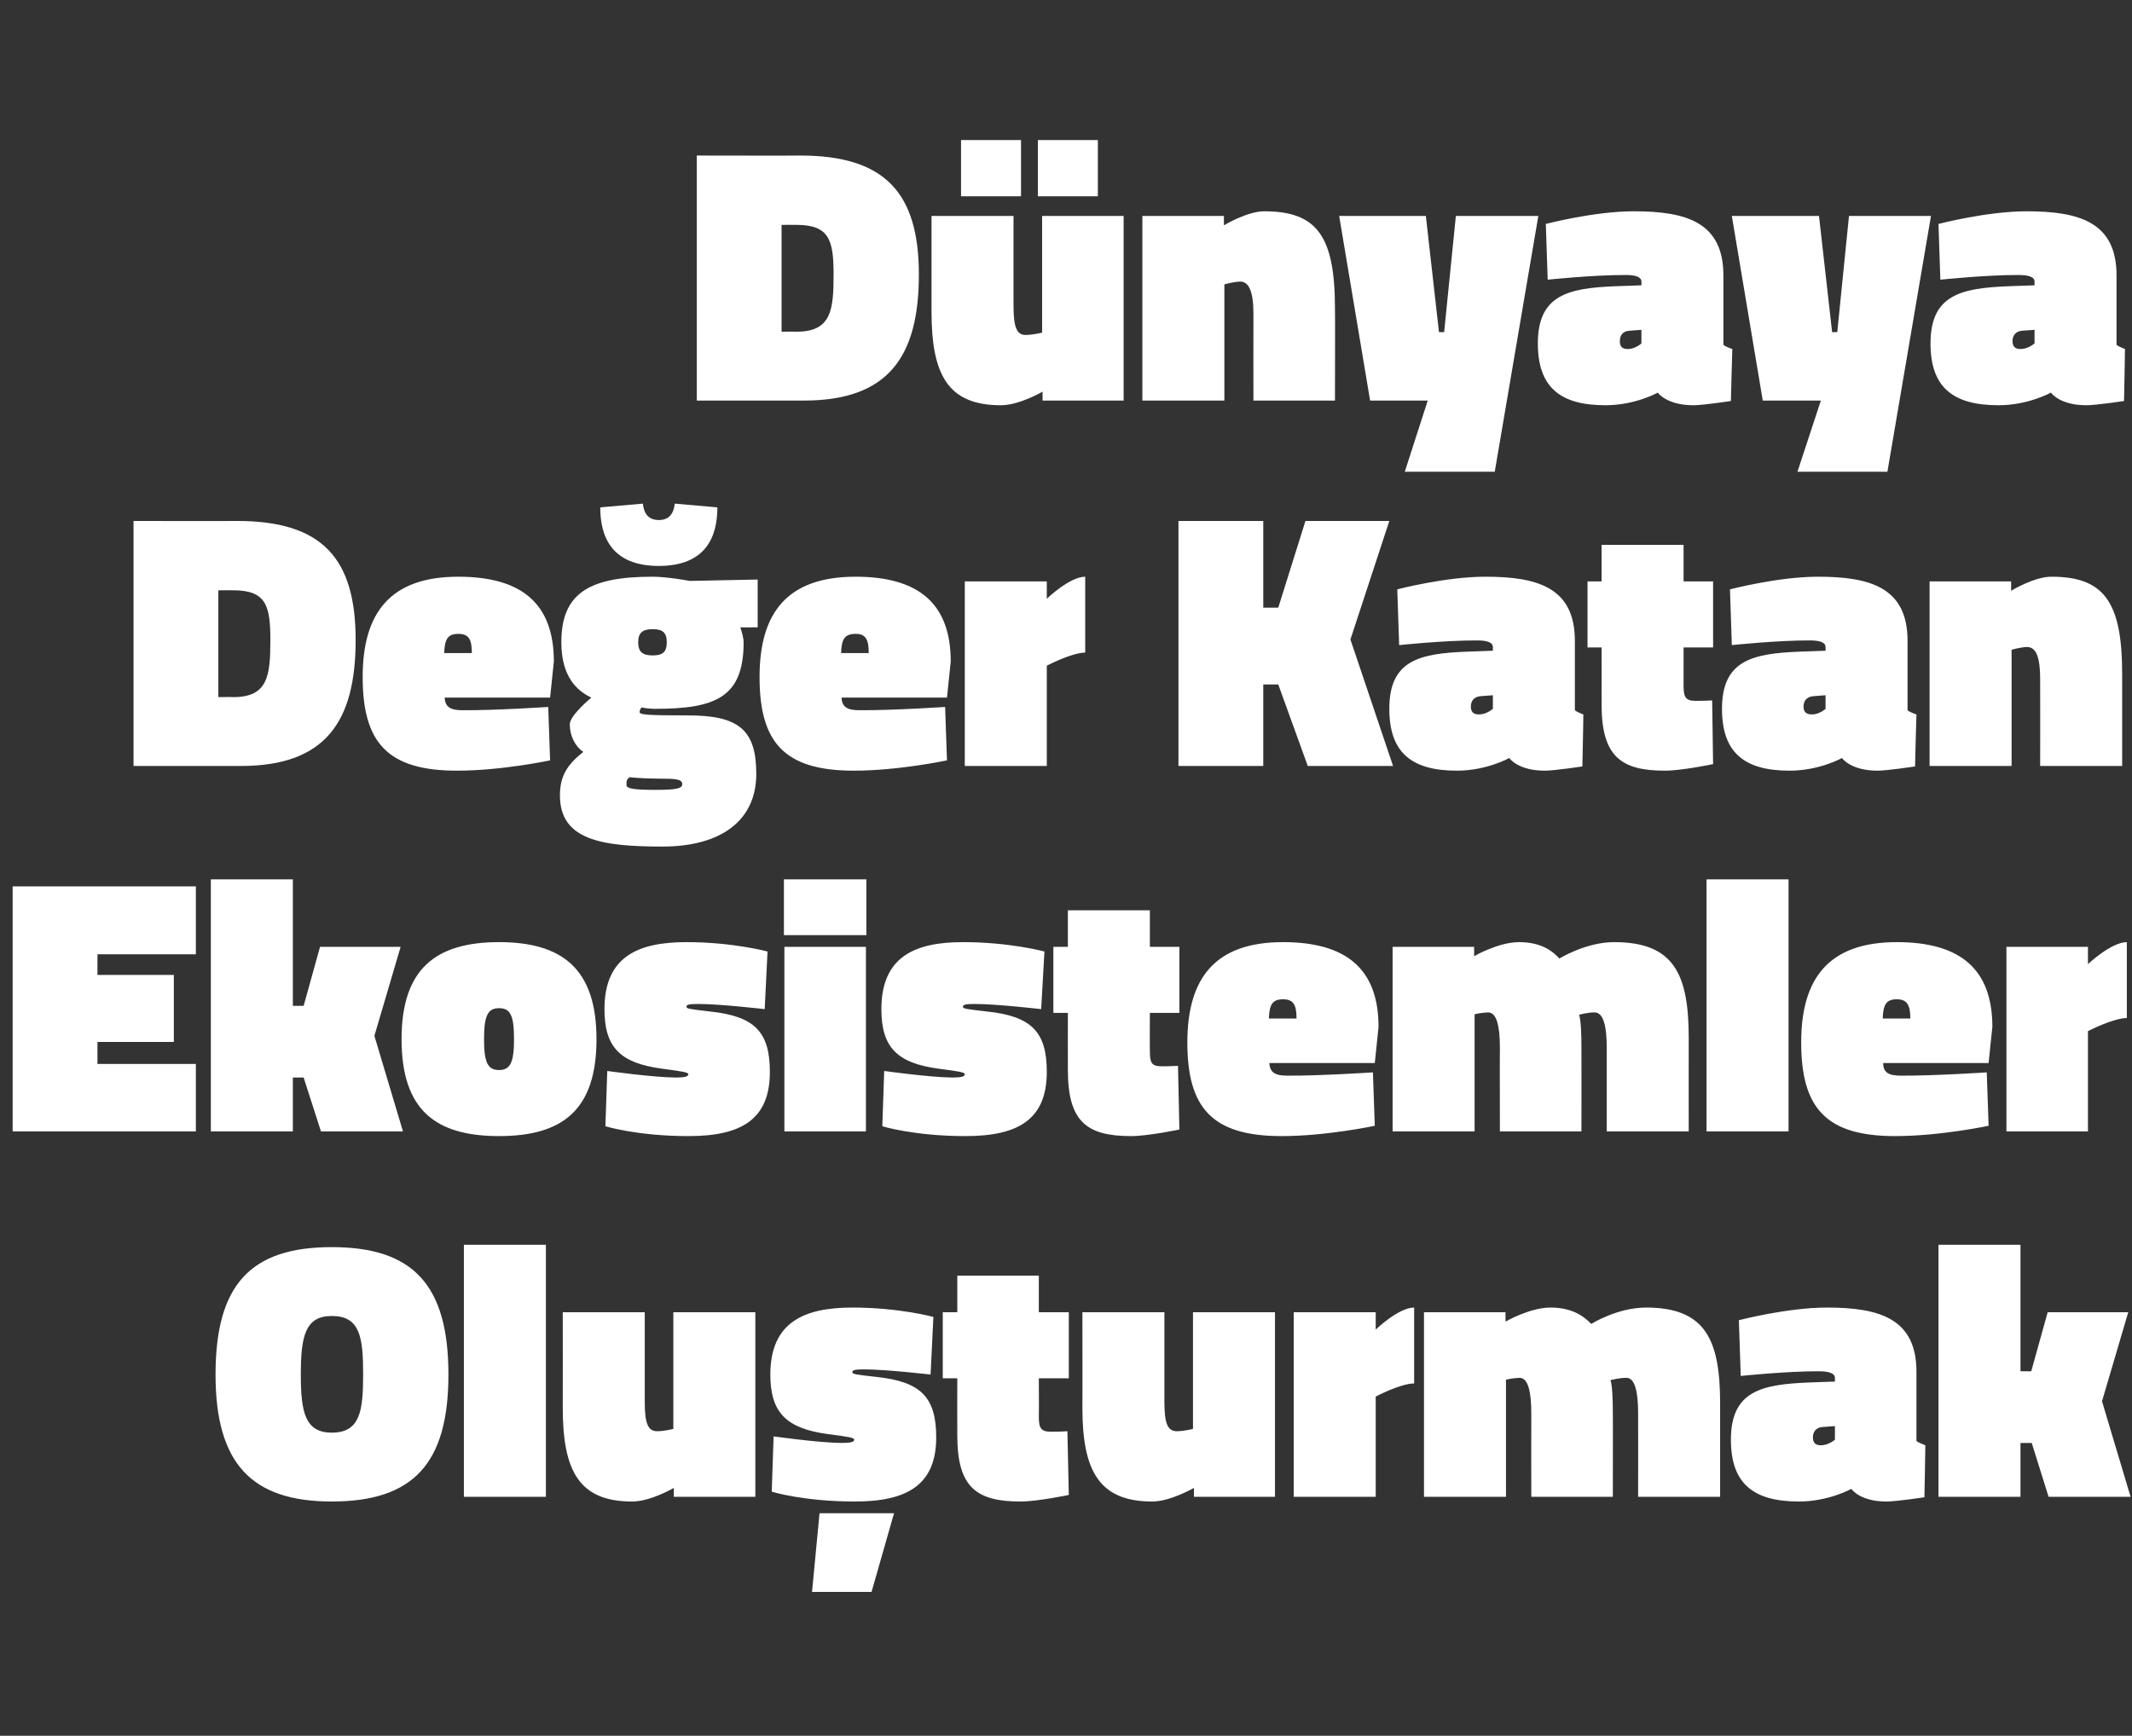
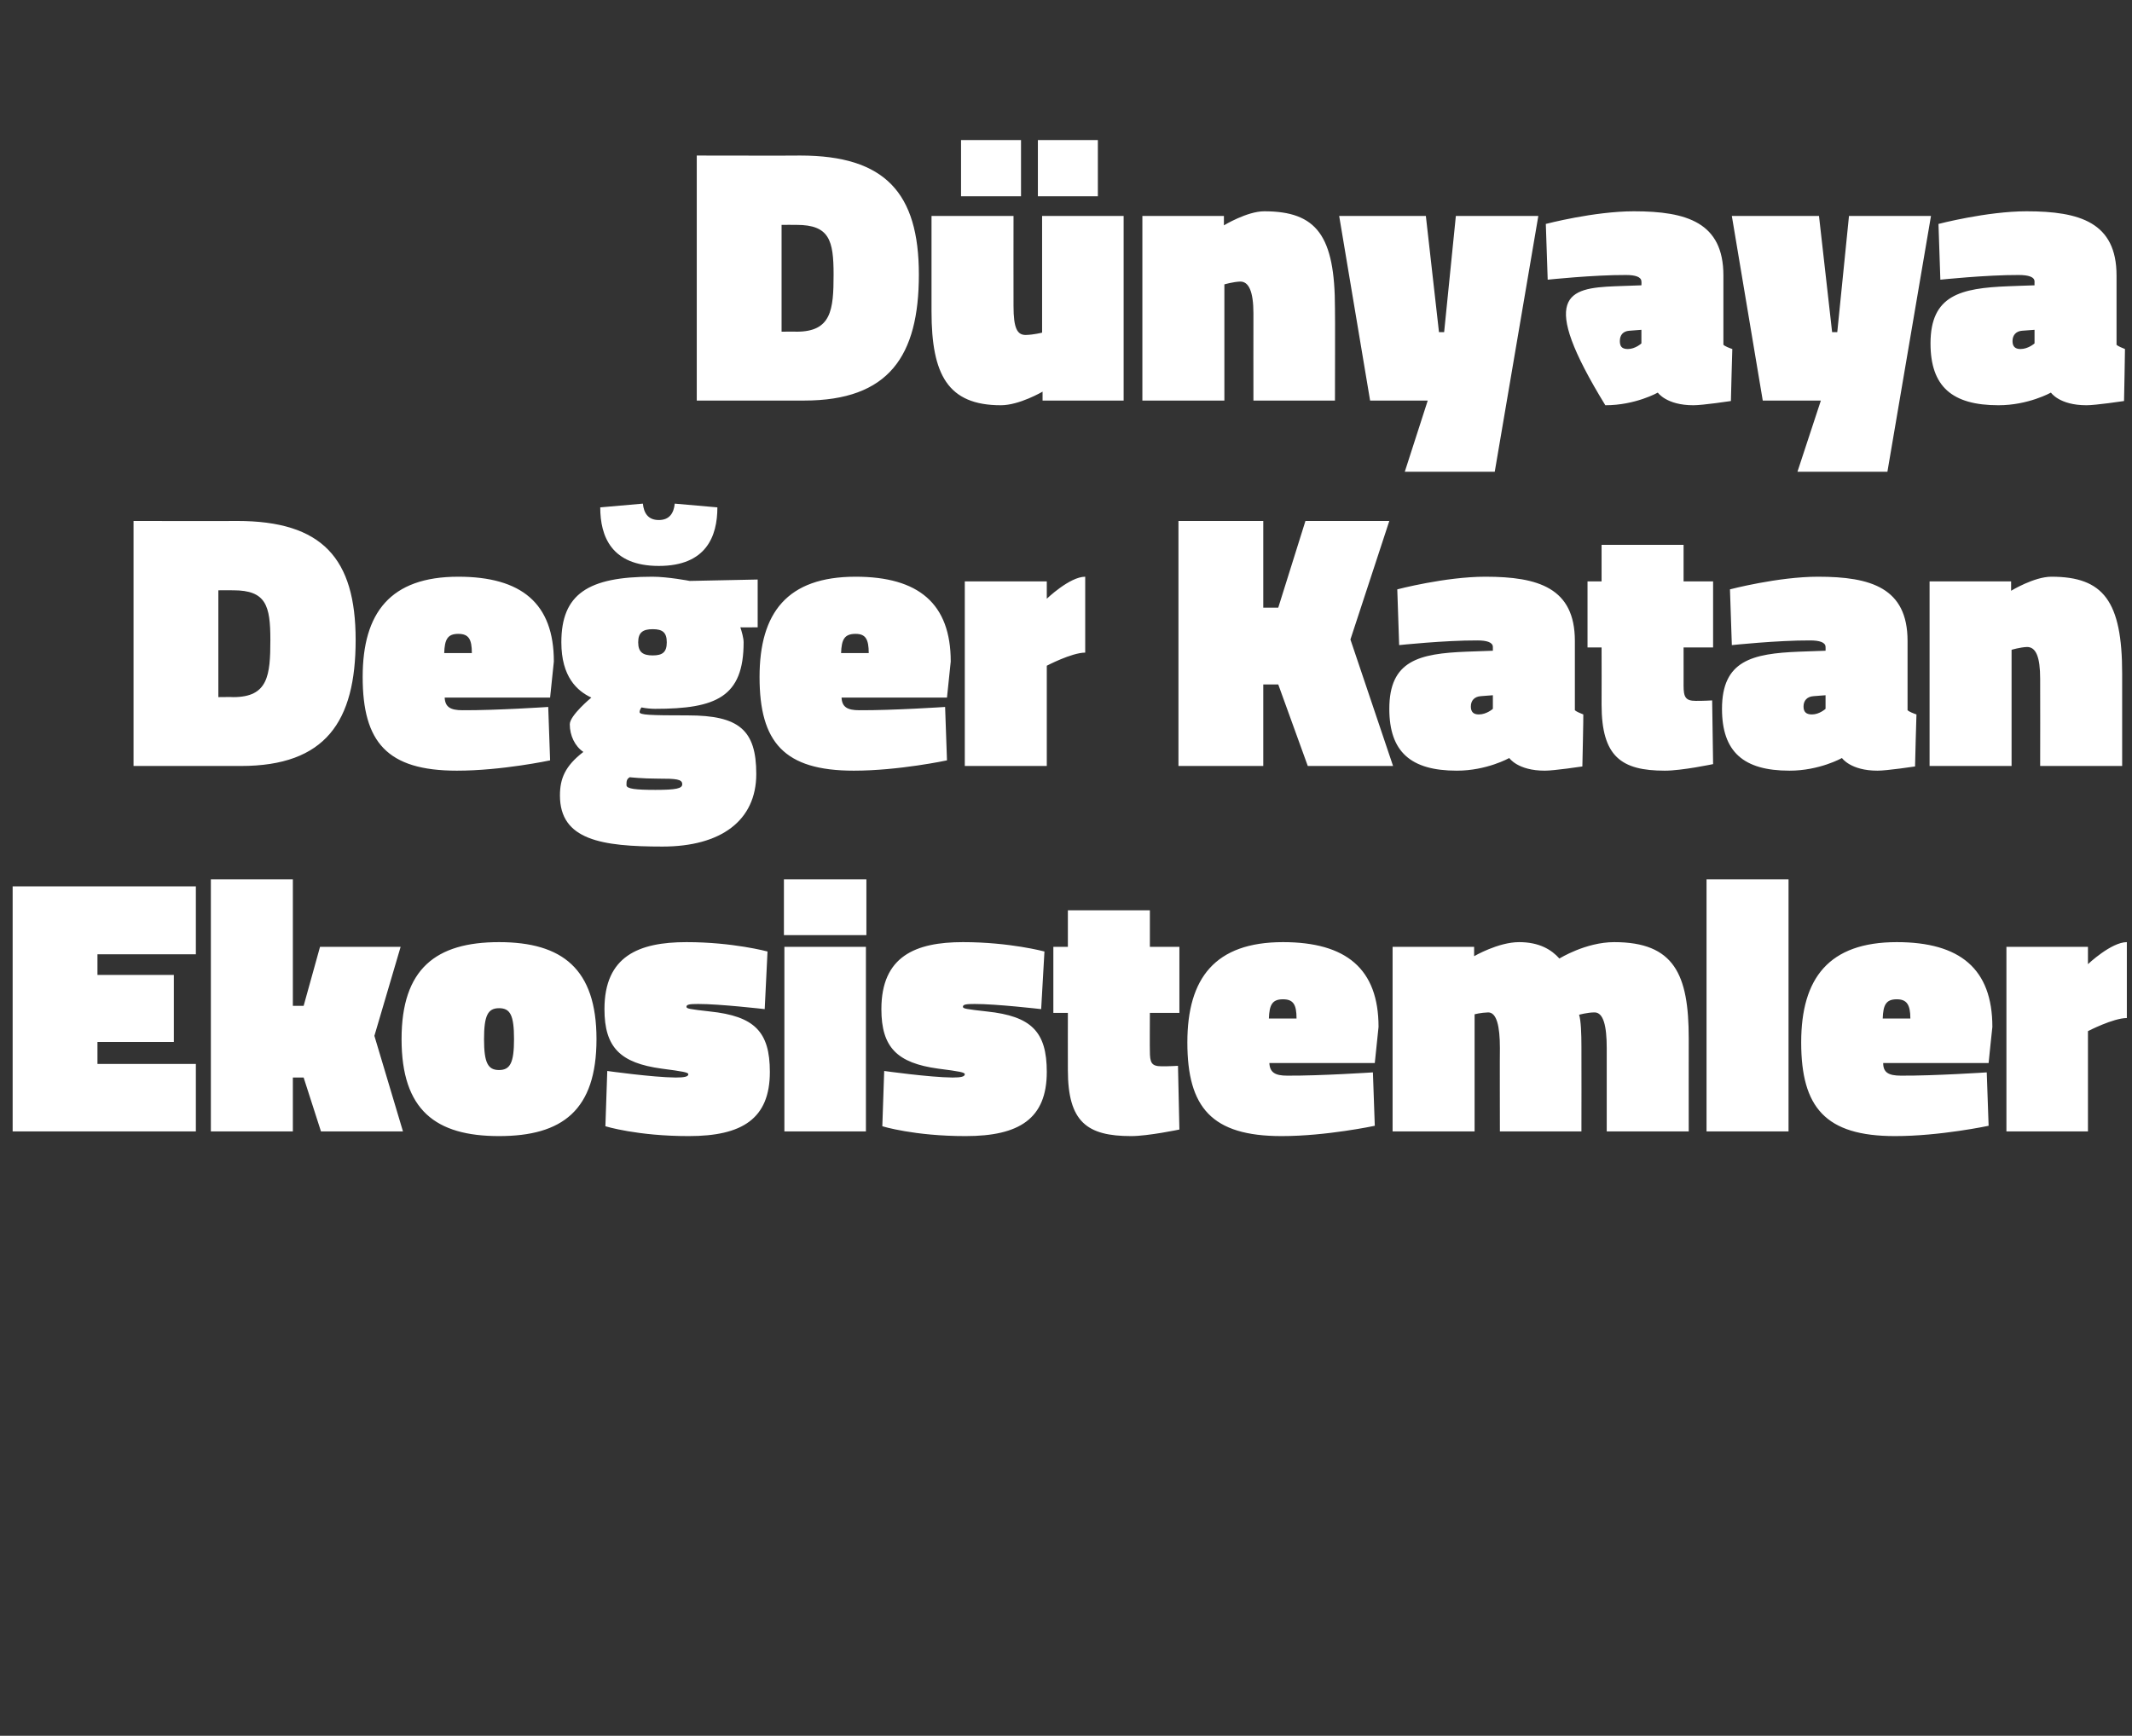
<svg xmlns="http://www.w3.org/2000/svg" version="1.1" width="455px" height="370.5px" viewBox="0 -27 455 370.5" style="top:-27px">
  <rect x="0" y="-27" width="455" height="370.5" fill="#333333" stroke="none" />
  <desc>Dünyaya Değer Katan Ekosistemler Oluşturmak</desc>
  <defs />
  <g id="Polygon302588">
-     <path d="M 77.5 266.4 C 77.5 258.3 76.8 253.9 70.8 253.9 C 65.1 253.9 64.2 258.3 64.2 266.4 C 64.2 274.4 65.1 278.8 70.8 278.8 C 76.8 278.8 77.5 274.3 77.5 266.4 Z M 46 266.4 C 46 247.3 53.4 239.2 70.8 239.2 C 88.2 239.2 95.7 247.3 95.7 266.4 C 95.7 285.4 88.2 293.5 70.8 293.5 C 53.7 293.5 46 285.4 46 266.4 Z M 99 238.7 L 116.5 238.7 L 116.5 292.5 L 99 292.5 L 99 238.7 Z M 161.2 253.1 L 161.2 292.5 L 143.8 292.5 L 143.8 290.6 C 143.8 290.6 138.85 293.51 134.9 293.5 C 123.6 293.5 120.1 287 120.1 273.5 C 120.13 273.47 120.1 253.1 120.1 253.1 L 137.6 253.1 C 137.6 253.1 137.6 272.3 137.6 272.3 C 137.6 277.1 138.4 278.5 140.3 278.5 C 141.97 278.46 143.7 278 143.7 278 L 143.7 253.1 L 161.2 253.1 Z M 174.9 296 L 190.8 296 L 186 312.8 L 173.3 312.8 L 174.9 296 Z M 198.6 266.4 C 198.6 266.4 188.93 265.28 184.4 265.3 C 182.6 265.3 181.9 265.4 181.9 265.9 C 181.9 266.3 182.5 266.4 187 266.9 C 196.5 267.9 199.8 271.2 199.8 279.8 C 199.8 289.8 193.8 293.5 182.5 293.5 C 171.46 293.51 164.7 291.4 164.7 291.4 L 165.1 279.6 C 165.1 279.6 174.74 280.96 179.6 281 C 181.5 281 182.3 280.8 182.3 280.3 C 182.3 279.9 181.3 279.7 176.6 279.1 C 167.9 277.9 164.4 274.6 164.4 266.4 C 164.4 255.1 171.8 252.1 181.9 252.1 C 191.9 252.1 199.2 254.1 199.2 254.1 L 198.6 266.4 Z M 221.7 275.3 C 221.7 277.8 222.1 278.6 224.3 278.6 C 225.88 278.62 227.8 278.5 227.8 278.5 L 228.1 292.1 C 228.1 292.1 221.36 293.51 217.8 293.5 C 208.4 293.5 204.3 290.5 204.3 279.4 C 204.27 279.4 204.3 267.2 204.3 267.2 L 201.2 267.2 L 201.2 253.1 L 204.3 253.1 L 204.3 245.3 L 221.7 245.3 L 221.7 253.1 L 228.1 253.1 L 228.1 267.2 L 221.7 267.2 C 221.7 267.2 221.75 275.34 221.7 275.3 Z M 272.1 253.1 L 272.1 292.5 L 254.8 292.5 L 254.8 290.6 C 254.8 290.6 249.76 293.51 245.9 293.5 C 234.6 293.5 231 287 231 273.5 C 231.04 273.47 231 253.1 231 253.1 L 248.5 253.1 C 248.5 253.1 248.51 272.3 248.5 272.3 C 248.5 277.1 249.3 278.5 251.2 278.5 C 252.88 278.46 254.6 278 254.6 278 L 254.6 253.1 L 272.1 253.1 Z M 293.6 292.5 L 276.1 292.5 L 276.1 253.1 L 293.6 253.1 L 293.6 256.8 C 293.6 256.8 298.46 252.1 301.8 252.1 C 301.8 252.1 301.8 268.3 301.8 268.3 C 298.85 268.32 293.6 271.1 293.6 271.1 L 293.6 292.5 Z M 303.9 292.5 L 303.9 253.1 L 321.3 253.1 L 321.3 255.1 C 321.3 255.1 326.46 252.1 330.9 252.1 C 335.2 252.1 337.8 253.7 339.6 255.6 C 339.6 255.6 345.1 252.1 351.3 252.1 C 364 252.1 367.1 259 367.1 272.6 C 367.1 272.61 367.1 292.5 367.1 292.5 L 349.6 292.5 C 349.6 292.5 349.62 274.72 349.6 274.7 C 349.6 270 348.9 267.1 347.1 267.1 C 345.5 267.1 343.7 267.6 343.7 267.6 C 344.1 268.8 344.2 271.7 344.2 274.4 C 344.24 274.4 344.2 292.5 344.2 292.5 L 326.8 292.5 C 326.8 292.5 326.77 274.72 326.8 274.7 C 326.8 270 326.1 267.1 324.3 267.1 C 322.71 267.15 321.4 267.5 321.4 267.5 L 321.4 292.5 L 303.9 292.5 Z M 409 280.6 C 409.4 280.9 410.4 281.3 410.9 281.5 C 410.92 281.5 410.7 292.6 410.7 292.6 C 410.7 292.6 404.6 293.51 402.6 293.5 C 396.88 293.51 395.1 290.8 395.1 290.8 C 395.1 290.8 390.25 293.51 383.9 293.5 C 374 293.5 369.4 289.5 369.4 280.3 C 369.4 270 375.8 268.5 386 268.1 C 385.96 268.09 391.6 267.9 391.6 267.9 C 391.6 267.9 391.57 267.15 391.6 267.1 C 391.6 266.1 390.2 265.7 388.2 265.7 C 381.28 265.67 371.5 266.7 371.5 266.7 L 371.1 254.8 C 371.1 254.8 381.43 252.1 389.9 252.1 C 401.2 252.1 409 254.5 409 265.8 C 409 265.8 409 280.6 409 280.6 Z M 388.9 277.6 C 387.7 277.7 386.9 278.5 386.9 279.8 C 386.9 280.9 387.4 281.5 388.6 281.5 C 390.25 281.5 391.6 280.3 391.6 280.3 L 391.6 277.4 C 391.6 277.4 388.92 277.6 388.9 277.6 Z M 413.7 292.5 L 413.7 238.7 L 431.2 238.7 L 431.2 265.7 L 433.5 265.7 L 437 253.1 L 454.2 253.1 L 448.6 272.1 L 454.7 292.5 L 437.2 292.5 L 433.6 281 L 431.2 281 L 431.2 292.5 L 413.7 292.5 Z " stroke="none" fill="#fff" />
-   </g>
+     </g>
  <g id="Polygon302587">
    <path d="M 2.7 162.2 L 41.8 162.2 L 41.8 176.7 L 20.8 176.7 L 20.8 181.1 L 37.1 181.1 L 37.1 195.4 L 20.8 195.4 L 20.8 200.1 L 41.8 200.1 L 41.8 214.5 L 2.7 214.5 L 2.7 162.2 Z M 45 214.5 L 45 160.7 L 62.5 160.7 L 62.5 187.7 L 64.8 187.7 L 68.3 175.1 L 85.5 175.1 L 79.9 194.1 L 86 214.5 L 68.5 214.5 L 64.8 203 L 62.5 203 L 62.5 214.5 L 45 214.5 Z M 127.3 194.8 C 127.3 210 120 215.5 106.5 215.5 C 93 215.5 85.7 210 85.7 194.8 C 85.7 179.8 93 174.1 106.5 174.1 C 120 174.1 127.3 179.8 127.3 194.8 Z M 109.7 194.8 C 109.7 189.7 108.9 188.2 106.5 188.2 C 104.1 188.2 103.3 189.8 103.3 194.8 C 103.3 199.8 104.1 201.4 106.5 201.4 C 108.9 201.4 109.7 199.8 109.7 194.8 Z M 163.2 188.4 C 163.2 188.4 153.48 187.28 149 187.3 C 147.2 187.3 146.5 187.4 146.5 187.9 C 146.5 188.3 147.1 188.4 151.5 188.9 C 161 189.9 164.3 193.2 164.3 201.8 C 164.3 211.8 158.4 215.5 147 215.5 C 136.01 215.51 129.2 213.4 129.2 213.4 L 129.6 201.6 C 129.6 201.6 139.28 202.96 144.2 203 C 146.1 203 146.9 202.8 146.9 202.3 C 146.9 201.9 145.8 201.7 141.2 201.1 C 132.4 199.9 129 196.6 129 188.4 C 129 177.1 136.3 174.1 146.5 174.1 C 156.44 174.1 163.8 176.1 163.8 176.1 L 163.2 188.4 Z M 167.4 175.1 L 184.8 175.1 L 184.8 214.5 L 167.4 214.5 L 167.4 175.1 Z M 167.3 160.7 L 184.9 160.7 L 184.9 172.6 L 167.3 172.6 L 167.3 160.7 Z M 222.2 188.4 C 222.2 188.4 212.56 187.28 208 187.3 C 206.2 187.3 205.5 187.4 205.5 187.9 C 205.5 188.3 206.2 188.4 210.6 188.9 C 220.1 189.9 223.4 193.2 223.4 201.8 C 223.4 211.8 217.5 215.5 206.1 215.5 C 195.09 215.51 188.3 213.4 188.3 213.4 L 188.7 201.6 C 188.7 201.6 198.36 202.96 203.3 203 C 205.1 203 205.9 202.8 205.9 202.3 C 205.9 201.9 204.9 201.7 200.2 201.1 C 191.5 199.9 188.1 196.6 188.1 188.4 C 188.1 177.1 195.4 174.1 205.5 174.1 C 215.52 174.1 222.9 176.1 222.9 176.1 L 222.2 188.4 Z M 245.4 197.3 C 245.4 199.8 245.7 200.6 247.9 200.6 C 249.49 200.62 251.4 200.5 251.4 200.5 L 251.7 214.1 C 251.7 214.1 244.97 215.51 241.4 215.5 C 232 215.5 227.9 212.5 227.9 201.4 C 227.88 201.4 227.9 189.2 227.9 189.2 L 224.8 189.2 L 224.8 175.1 L 227.9 175.1 L 227.9 167.3 L 245.4 167.3 L 245.4 175.1 L 251.7 175.1 L 251.7 189.2 L 245.4 189.2 C 245.4 189.2 245.36 197.34 245.4 197.3 Z M 293 201.9 L 293.4 213.3 C 293.4 213.3 283.05 215.51 273.5 215.5 C 258.6 215.5 253.4 209.4 253.4 195.5 C 253.4 181.8 259.3 174.1 273.8 174.1 C 287.3 174.1 294.2 179.8 294.2 192.2 C 294.21 192.19 293.4 199.9 293.4 199.9 C 293.4 199.9 270.89 199.91 270.9 199.9 C 271 201.9 272.1 202.6 274.7 202.6 C 281.88 202.64 293 201.9 293 201.9 Z M 276.7 190.4 C 276.7 187.4 276 186.3 273.8 186.3 C 271.5 186.3 270.9 187.5 270.8 190.4 C 270.8 190.4 276.7 190.4 276.7 190.4 Z M 297.2 214.5 L 297.2 175.1 L 314.6 175.1 L 314.6 177.1 C 314.6 177.1 319.74 174.1 324.2 174.1 C 328.5 174.1 331.1 175.7 332.8 177.6 C 332.8 177.6 338.4 174.1 344.5 174.1 C 357.3 174.1 360.4 181 360.4 194.6 C 360.38 194.61 360.4 214.5 360.4 214.5 L 342.9 214.5 C 342.9 214.5 342.91 196.72 342.9 196.7 C 342.9 192 342.2 189.1 340.3 189.1 C 338.8 189.1 337 189.6 337 189.6 C 337.4 190.8 337.5 193.7 337.5 196.4 C 337.53 196.4 337.5 214.5 337.5 214.5 L 320.1 214.5 C 320.1 214.5 320.06 196.72 320.1 196.7 C 320.1 192 319.4 189.1 317.6 189.1 C 316 189.15 314.7 189.5 314.7 189.5 L 314.7 214.5 L 297.2 214.5 Z M 364.2 160.7 L 381.7 160.7 L 381.7 214.5 L 364.2 214.5 L 364.2 160.7 Z M 424 201.9 L 424.4 213.3 C 424.4 213.3 414.03 215.51 404.4 215.5 C 389.6 215.5 384.4 209.4 384.4 195.5 C 384.4 181.8 390.3 174.1 404.8 174.1 C 418.3 174.1 425.2 179.8 425.2 192.2 C 425.18 192.19 424.4 199.9 424.4 199.9 C 424.4 199.9 401.86 199.91 401.9 199.9 C 401.9 201.9 403 202.6 405.7 202.6 C 412.86 202.64 424 201.9 424 201.9 Z M 407.7 190.4 C 407.7 187.4 406.9 186.3 404.8 186.3 C 402.5 186.3 401.9 187.5 401.8 190.4 C 401.8 190.4 407.7 190.4 407.7 190.4 Z M 445.6 214.5 L 428.2 214.5 L 428.2 175.1 L 445.6 175.1 L 445.6 178.8 C 445.6 178.8 450.56 174.1 453.9 174.1 C 453.9 174.1 453.9 190.3 453.9 190.3 C 450.95 190.32 445.6 193.1 445.6 193.1 L 445.6 214.5 Z " stroke="none" fill="#fff" />
  </g>
  <g id="Polygon302586">
    <path d="M 28.5 136.5 L 28.5 84.2 C 28.5 84.2 50.58 84.24 50.6 84.2 C 68.8 84.2 75.9 92.2 75.9 109.6 C 75.9 127 69.5 136.5 51.4 136.5 C 51.36 136.5 28.5 136.5 28.5 136.5 Z M 49.8 99 C 49.8 98.98 46.6 99 46.6 99 L 46.6 121.8 C 46.6 121.8 49.8 121.76 49.8 121.8 C 57.2 121.8 57.7 117.2 57.7 109.6 C 57.7 102.3 56.8 99 49.8 99 Z M 117 123.9 L 117.4 135.3 C 117.4 135.3 107.05 137.51 97.5 137.5 C 82.6 137.5 77.4 131.4 77.4 117.5 C 77.4 103.8 83.3 96.1 97.8 96.1 C 111.3 96.1 118.2 101.8 118.2 114.2 C 118.2 114.19 117.4 121.9 117.4 121.9 C 117.4 121.9 94.88 121.91 94.9 121.9 C 95 123.9 96.1 124.6 98.7 124.6 C 105.88 124.64 117 123.9 117 123.9 Z M 100.7 112.4 C 100.7 109.4 100 108.3 97.8 108.3 C 95.5 108.3 94.9 109.5 94.8 112.4 C 94.8 112.4 100.7 112.4 100.7 112.4 Z M 119.5 142.8 C 119.5 139.2 120.6 136.5 124.5 133.5 C 122.7 132.3 121.6 130 121.6 127.6 C 121.6 125.7 126.2 121.9 126.2 121.9 C 123.2 120.5 119.8 117.5 119.8 110.1 C 119.8 99.8 125.5 96.1 139.2 96.1 C 142.55 96.1 147.2 97 147.2 97 L 161.7 96.7 L 161.7 106.9 C 161.7 106.9 157.99 106.94 158 106.9 C 158.3 107.8 158.7 109.2 158.7 110.1 C 158.7 121.8 152.8 124.3 139.8 124.3 C 139 124.3 137.8 124.2 136.9 124 C 136.9 124 136.5 124.5 136.5 125 C 136.5 125.6 138.6 125.7 146.8 125.7 C 157.7 125.7 161.4 128.8 161.4 138.2 C 161.4 148.2 153.8 153.7 141.4 153.7 C 128.4 153.7 119.5 152.3 119.5 142.8 Z M 134.4 138.9 C 133.7 139.3 133.7 139.8 133.7 140.6 C 133.7 141.4 135.8 141.6 139.9 141.6 C 144.3 141.6 145.6 141.3 145.6 140.4 C 145.6 139.3 144.3 139.2 140.4 139.2 C 137 139.2 134.4 138.9 134.4 138.9 Z M 142.3 110.1 C 142.3 108 141.4 107.3 139.3 107.3 C 137.2 107.3 136.2 108 136.2 110.1 C 136.2 112.2 137.2 112.9 139.3 112.9 C 141.4 112.9 142.3 112.2 142.3 110.1 Z M 153.1 81.3 C 153.1 87.5 150.7 93.8 140.6 93.8 C 130.5 93.8 128.1 87.5 128.1 81.3 C 128.1 81.3 137.2 80.5 137.2 80.5 C 137.4 82.5 138.3 84 140.6 84 C 142.9 84 143.8 82.5 144 80.5 C 144 80.5 153.1 81.3 153.1 81.3 Z M 201.7 123.9 L 202.1 135.3 C 202.1 135.3 191.76 137.51 182.2 137.5 C 167.3 137.5 162.1 131.4 162.1 117.5 C 162.1 103.8 168 96.1 182.6 96.1 C 196 96.1 202.9 101.8 202.9 114.2 C 202.91 114.19 202.1 121.9 202.1 121.9 C 202.1 121.9 179.59 121.91 179.6 121.9 C 179.7 123.9 180.8 124.6 183.4 124.6 C 190.59 124.64 201.7 123.9 201.7 123.9 Z M 185.4 112.4 C 185.4 109.4 184.7 108.3 182.6 108.3 C 180.2 108.3 179.6 109.5 179.5 112.4 C 179.5 112.4 185.4 112.4 185.4 112.4 Z M 223.4 136.5 L 205.9 136.5 L 205.9 97.1 L 223.4 97.1 L 223.4 100.8 C 223.4 100.8 228.29 96.1 231.6 96.1 C 231.6 96.1 231.6 112.3 231.6 112.3 C 228.68 112.32 223.4 115.1 223.4 115.1 L 223.4 136.5 Z M 272.8 119.1 L 269.6 119.1 L 269.6 136.5 L 251.5 136.5 L 251.5 84.2 L 269.6 84.2 L 269.6 102.7 L 272.8 102.7 L 278.6 84.2 L 296.5 84.2 L 288.2 109.5 L 297.3 136.5 L 279.1 136.5 L 272.8 119.1 Z M 336.1 124.6 C 336.4 124.9 337.4 125.3 337.9 125.5 C 337.95 125.5 337.7 136.6 337.7 136.6 C 337.7 136.6 331.63 137.51 329.7 137.5 C 323.91 137.51 322.1 134.8 322.1 134.8 C 322.1 134.8 317.28 137.51 310.9 137.5 C 301.1 137.5 296.5 133.5 296.5 124.3 C 296.5 114 302.8 112.5 313 112.1 C 312.99 112.09 318.6 111.9 318.6 111.9 C 318.6 111.9 318.61 111.15 318.6 111.1 C 318.6 110.1 317.3 109.7 315.3 109.7 C 308.31 109.67 298.6 110.7 298.6 110.7 L 298.2 98.8 C 298.2 98.8 308.47 96.1 317 96.1 C 328.3 96.1 336.1 98.5 336.1 109.8 C 336.1 109.8 336.1 124.6 336.1 124.6 Z M 316 121.6 C 314.7 121.7 313.9 122.5 313.9 123.8 C 313.9 124.9 314.4 125.5 315.6 125.5 C 317.28 125.5 318.6 124.3 318.6 124.3 L 318.6 121.4 C 318.6 121.4 315.95 121.6 316 121.6 Z M 359.3 119.3 C 359.3 121.8 359.7 122.6 361.9 122.6 C 363.44 122.62 365.4 122.5 365.4 122.5 L 365.6 136.1 C 365.6 136.1 358.92 137.51 355.3 137.5 C 346 137.5 341.8 134.5 341.8 123.4 C 341.83 123.4 341.8 111.2 341.8 111.2 L 338.8 111.2 L 338.8 97.1 L 341.8 97.1 L 341.8 89.3 L 359.3 89.3 L 359.3 97.1 L 365.6 97.1 L 365.6 111.2 L 359.3 111.2 C 359.3 111.2 359.31 119.34 359.3 119.3 Z M 407.1 124.6 C 407.4 124.9 408.4 125.3 409 125.5 C 408.97 125.5 408.7 136.6 408.7 136.6 C 408.7 136.6 402.65 137.51 400.7 137.5 C 394.93 137.51 393.1 134.8 393.1 134.8 C 393.1 134.8 388.3 137.51 381.9 137.5 C 372.1 137.5 367.5 133.5 367.5 124.3 C 367.5 114 373.9 112.5 384 112.1 C 384.01 112.09 389.6 111.9 389.6 111.9 C 389.6 111.9 389.62 111.15 389.6 111.1 C 389.6 110.1 388.3 109.7 386.3 109.7 C 379.33 109.67 369.6 110.7 369.6 110.7 L 369.2 98.8 C 369.2 98.8 379.48 96.1 388 96.1 C 399.3 96.1 407.1 98.5 407.1 109.8 C 407.1 109.8 407.1 124.6 407.1 124.6 Z M 387 121.6 C 385.7 121.7 384.9 122.5 384.9 123.8 C 384.9 124.9 385.4 125.5 386.7 125.5 C 388.3 125.5 389.6 124.3 389.6 124.3 L 389.6 121.4 C 389.6 121.4 386.97 121.6 387 121.6 Z M 411.8 136.5 L 411.8 97.1 L 429.2 97.1 L 429.2 99.1 C 429.2 99.1 434.11 96.1 437.8 96.1 C 448.9 96.1 452.9 101.3 452.9 116.8 C 452.9 116.77 452.9 136.5 452.9 136.5 L 435.4 136.5 C 435.4 136.5 435.43 117.94 435.4 117.9 C 435.4 113.2 434.5 111.1 432.6 111.1 C 431.14 111.15 429.3 111.7 429.3 111.7 L 429.3 136.5 L 411.8 136.5 Z " stroke="none" fill="#fff" />
  </g>
  <g id="Polygon302585">
-     <path d="M 148.7 58.5 L 148.7 6.2 C 148.7 6.2 170.77 6.24 170.8 6.2 C 188.9 6.2 196.1 14.2 196.1 31.6 C 196.1 49 189.7 58.5 171.6 58.5 C 171.55 58.5 148.7 58.5 148.7 58.5 Z M 170 21 C 169.99 20.98 166.8 21 166.8 21 L 166.8 43.8 C 166.8 43.8 169.99 43.76 170 43.8 C 177.4 43.8 177.9 39.2 177.9 31.6 C 177.9 24.3 177 21 170 21 Z M 239.8 19.1 L 239.8 58.5 L 222.5 58.5 L 222.5 56.6 C 222.5 56.6 217.53 59.51 213.6 59.5 C 202.3 59.5 198.8 53 198.8 39.5 C 198.81 39.47 198.8 19.1 198.8 19.1 L 216.3 19.1 C 216.3 19.1 216.28 38.3 216.3 38.3 C 216.3 43.1 217.1 44.5 218.9 44.5 C 220.65 44.46 222.4 44 222.4 44 L 222.4 19.1 L 239.8 19.1 Z M 221.5 2.9 L 234.3 2.9 L 234.3 14.9 L 221.5 14.9 L 221.5 2.9 Z M 205.1 2.9 L 217.9 2.9 L 217.9 14.9 L 205.1 14.9 L 205.1 2.9 Z M 243.8 58.5 L 243.8 19.1 L 261.2 19.1 L 261.2 21.1 C 261.2 21.1 266.15 18.1 269.8 18.1 C 281 18.1 284.9 23.3 284.9 38.8 C 284.95 38.77 284.9 58.5 284.9 58.5 L 267.5 58.5 C 267.5 58.5 267.48 39.94 267.5 39.9 C 267.5 35.2 266.5 33.1 264.7 33.1 C 263.19 33.15 261.3 33.7 261.3 33.7 L 261.3 58.5 L 243.8 58.5 Z M 285.8 19.1 L 304.3 19.1 L 307.1 43.9 L 308.2 43.9 L 310.7 19.1 L 328.3 19.1 L 319 73.7 L 299.8 73.7 L 304.7 58.5 L 292.4 58.5 L 285.8 19.1 Z M 367.8 46.6 C 368.1 46.9 369.1 47.3 369.7 47.5 C 369.68 47.5 369.4 58.6 369.4 58.6 C 369.4 58.6 363.36 59.51 361.4 59.5 C 355.64 59.51 353.8 56.8 353.8 56.8 C 353.8 56.8 349.01 59.51 342.6 59.5 C 332.8 59.5 328.2 55.5 328.2 46.3 C 328.2 36 334.6 34.5 344.7 34.1 C 344.72 34.09 350.3 33.9 350.3 33.9 C 350.3 33.9 350.34 33.15 350.3 33.1 C 350.3 32.1 349 31.7 347 31.7 C 340.04 31.67 330.3 32.7 330.3 32.7 L 329.9 20.8 C 329.9 20.8 340.19 18.1 348.7 18.1 C 360 18.1 367.8 20.5 367.8 31.8 C 367.8 31.8 367.8 46.6 367.8 46.6 Z M 347.7 43.6 C 346.4 43.7 345.7 44.5 345.7 45.8 C 345.7 46.9 346.1 47.5 347.4 47.5 C 349.01 47.5 350.3 46.3 350.3 46.3 L 350.3 43.4 C 350.3 43.4 347.68 43.6 347.7 43.6 Z M 369.6 19.1 L 388.2 19.1 L 391 43.9 L 392.1 43.9 L 394.6 19.1 L 412.1 19.1 L 402.8 73.7 L 383.6 73.7 L 388.6 58.5 L 376.2 58.5 L 369.6 19.1 Z M 451.7 46.6 C 452 46.9 453 47.3 453.5 47.5 C 453.53 47.5 453.3 58.6 453.3 58.6 C 453.3 58.6 447.21 59.51 445.3 59.5 C 439.49 59.51 437.7 56.8 437.7 56.8 C 437.7 56.8 432.86 59.51 426.5 59.5 C 416.6 59.5 412 55.5 412 46.3 C 412 36 418.4 34.5 428.6 34.1 C 428.57 34.09 434.2 33.9 434.2 33.9 C 434.2 33.9 434.18 33.15 434.2 33.1 C 434.2 32.1 432.9 31.7 430.8 31.7 C 423.89 31.67 414.1 32.7 414.1 32.7 L 413.7 20.8 C 413.7 20.8 424.04 18.1 432.5 18.1 C 443.9 18.1 451.7 20.5 451.7 31.8 C 451.7 31.8 451.7 46.6 451.7 46.6 Z M 431.5 43.6 C 430.3 43.7 429.5 44.5 429.5 45.8 C 429.5 46.9 430 47.5 431.2 47.5 C 432.86 47.5 434.2 46.3 434.2 46.3 L 434.2 43.4 C 434.2 43.4 431.53 43.6 431.5 43.6 Z " stroke="none" fill="#fff" />
+     <path d="M 148.7 58.5 L 148.7 6.2 C 148.7 6.2 170.77 6.24 170.8 6.2 C 188.9 6.2 196.1 14.2 196.1 31.6 C 196.1 49 189.7 58.5 171.6 58.5 C 171.55 58.5 148.7 58.5 148.7 58.5 Z M 170 21 C 169.99 20.98 166.8 21 166.8 21 L 166.8 43.8 C 166.8 43.8 169.99 43.76 170 43.8 C 177.4 43.8 177.9 39.2 177.9 31.6 C 177.9 24.3 177 21 170 21 Z M 239.8 19.1 L 239.8 58.5 L 222.5 58.5 L 222.5 56.6 C 222.5 56.6 217.53 59.51 213.6 59.5 C 202.3 59.5 198.8 53 198.8 39.5 C 198.81 39.47 198.8 19.1 198.8 19.1 L 216.3 19.1 C 216.3 19.1 216.28 38.3 216.3 38.3 C 216.3 43.1 217.1 44.5 218.9 44.5 C 220.65 44.46 222.4 44 222.4 44 L 222.4 19.1 L 239.8 19.1 Z M 221.5 2.9 L 234.3 2.9 L 234.3 14.9 L 221.5 14.9 L 221.5 2.9 Z M 205.1 2.9 L 217.9 2.9 L 217.9 14.9 L 205.1 14.9 L 205.1 2.9 Z M 243.8 58.5 L 243.8 19.1 L 261.2 19.1 L 261.2 21.1 C 261.2 21.1 266.15 18.1 269.8 18.1 C 281 18.1 284.9 23.3 284.9 38.8 C 284.95 38.77 284.9 58.5 284.9 58.5 L 267.5 58.5 C 267.5 58.5 267.48 39.94 267.5 39.9 C 267.5 35.2 266.5 33.1 264.7 33.1 C 263.19 33.15 261.3 33.7 261.3 33.7 L 261.3 58.5 L 243.8 58.5 Z M 285.8 19.1 L 304.3 19.1 L 307.1 43.9 L 308.2 43.9 L 310.7 19.1 L 328.3 19.1 L 319 73.7 L 299.8 73.7 L 304.7 58.5 L 292.4 58.5 L 285.8 19.1 Z M 367.8 46.6 C 368.1 46.9 369.1 47.3 369.7 47.5 C 369.68 47.5 369.4 58.6 369.4 58.6 C 369.4 58.6 363.36 59.51 361.4 59.5 C 355.64 59.51 353.8 56.8 353.8 56.8 C 353.8 56.8 349.01 59.51 342.6 59.5 C 328.2 36 334.6 34.5 344.7 34.1 C 344.72 34.09 350.3 33.9 350.3 33.9 C 350.3 33.9 350.34 33.15 350.3 33.1 C 350.3 32.1 349 31.7 347 31.7 C 340.04 31.67 330.3 32.7 330.3 32.7 L 329.9 20.8 C 329.9 20.8 340.19 18.1 348.7 18.1 C 360 18.1 367.8 20.5 367.8 31.8 C 367.8 31.8 367.8 46.6 367.8 46.6 Z M 347.7 43.6 C 346.4 43.7 345.7 44.5 345.7 45.8 C 345.7 46.9 346.1 47.5 347.4 47.5 C 349.01 47.5 350.3 46.3 350.3 46.3 L 350.3 43.4 C 350.3 43.4 347.68 43.6 347.7 43.6 Z M 369.6 19.1 L 388.2 19.1 L 391 43.9 L 392.1 43.9 L 394.6 19.1 L 412.1 19.1 L 402.8 73.7 L 383.6 73.7 L 388.6 58.5 L 376.2 58.5 L 369.6 19.1 Z M 451.7 46.6 C 452 46.9 453 47.3 453.5 47.5 C 453.53 47.5 453.3 58.6 453.3 58.6 C 453.3 58.6 447.21 59.51 445.3 59.5 C 439.49 59.51 437.7 56.8 437.7 56.8 C 437.7 56.8 432.86 59.51 426.5 59.5 C 416.6 59.5 412 55.5 412 46.3 C 412 36 418.4 34.5 428.6 34.1 C 428.57 34.09 434.2 33.9 434.2 33.9 C 434.2 33.9 434.18 33.15 434.2 33.1 C 434.2 32.1 432.9 31.7 430.8 31.7 C 423.89 31.67 414.1 32.7 414.1 32.7 L 413.7 20.8 C 413.7 20.8 424.04 18.1 432.5 18.1 C 443.9 18.1 451.7 20.5 451.7 31.8 C 451.7 31.8 451.7 46.6 451.7 46.6 Z M 431.5 43.6 C 430.3 43.7 429.5 44.5 429.5 45.8 C 429.5 46.9 430 47.5 431.2 47.5 C 432.86 47.5 434.2 46.3 434.2 46.3 L 434.2 43.4 C 434.2 43.4 431.53 43.6 431.5 43.6 Z " stroke="none" fill="#fff" />
  </g>
</svg>